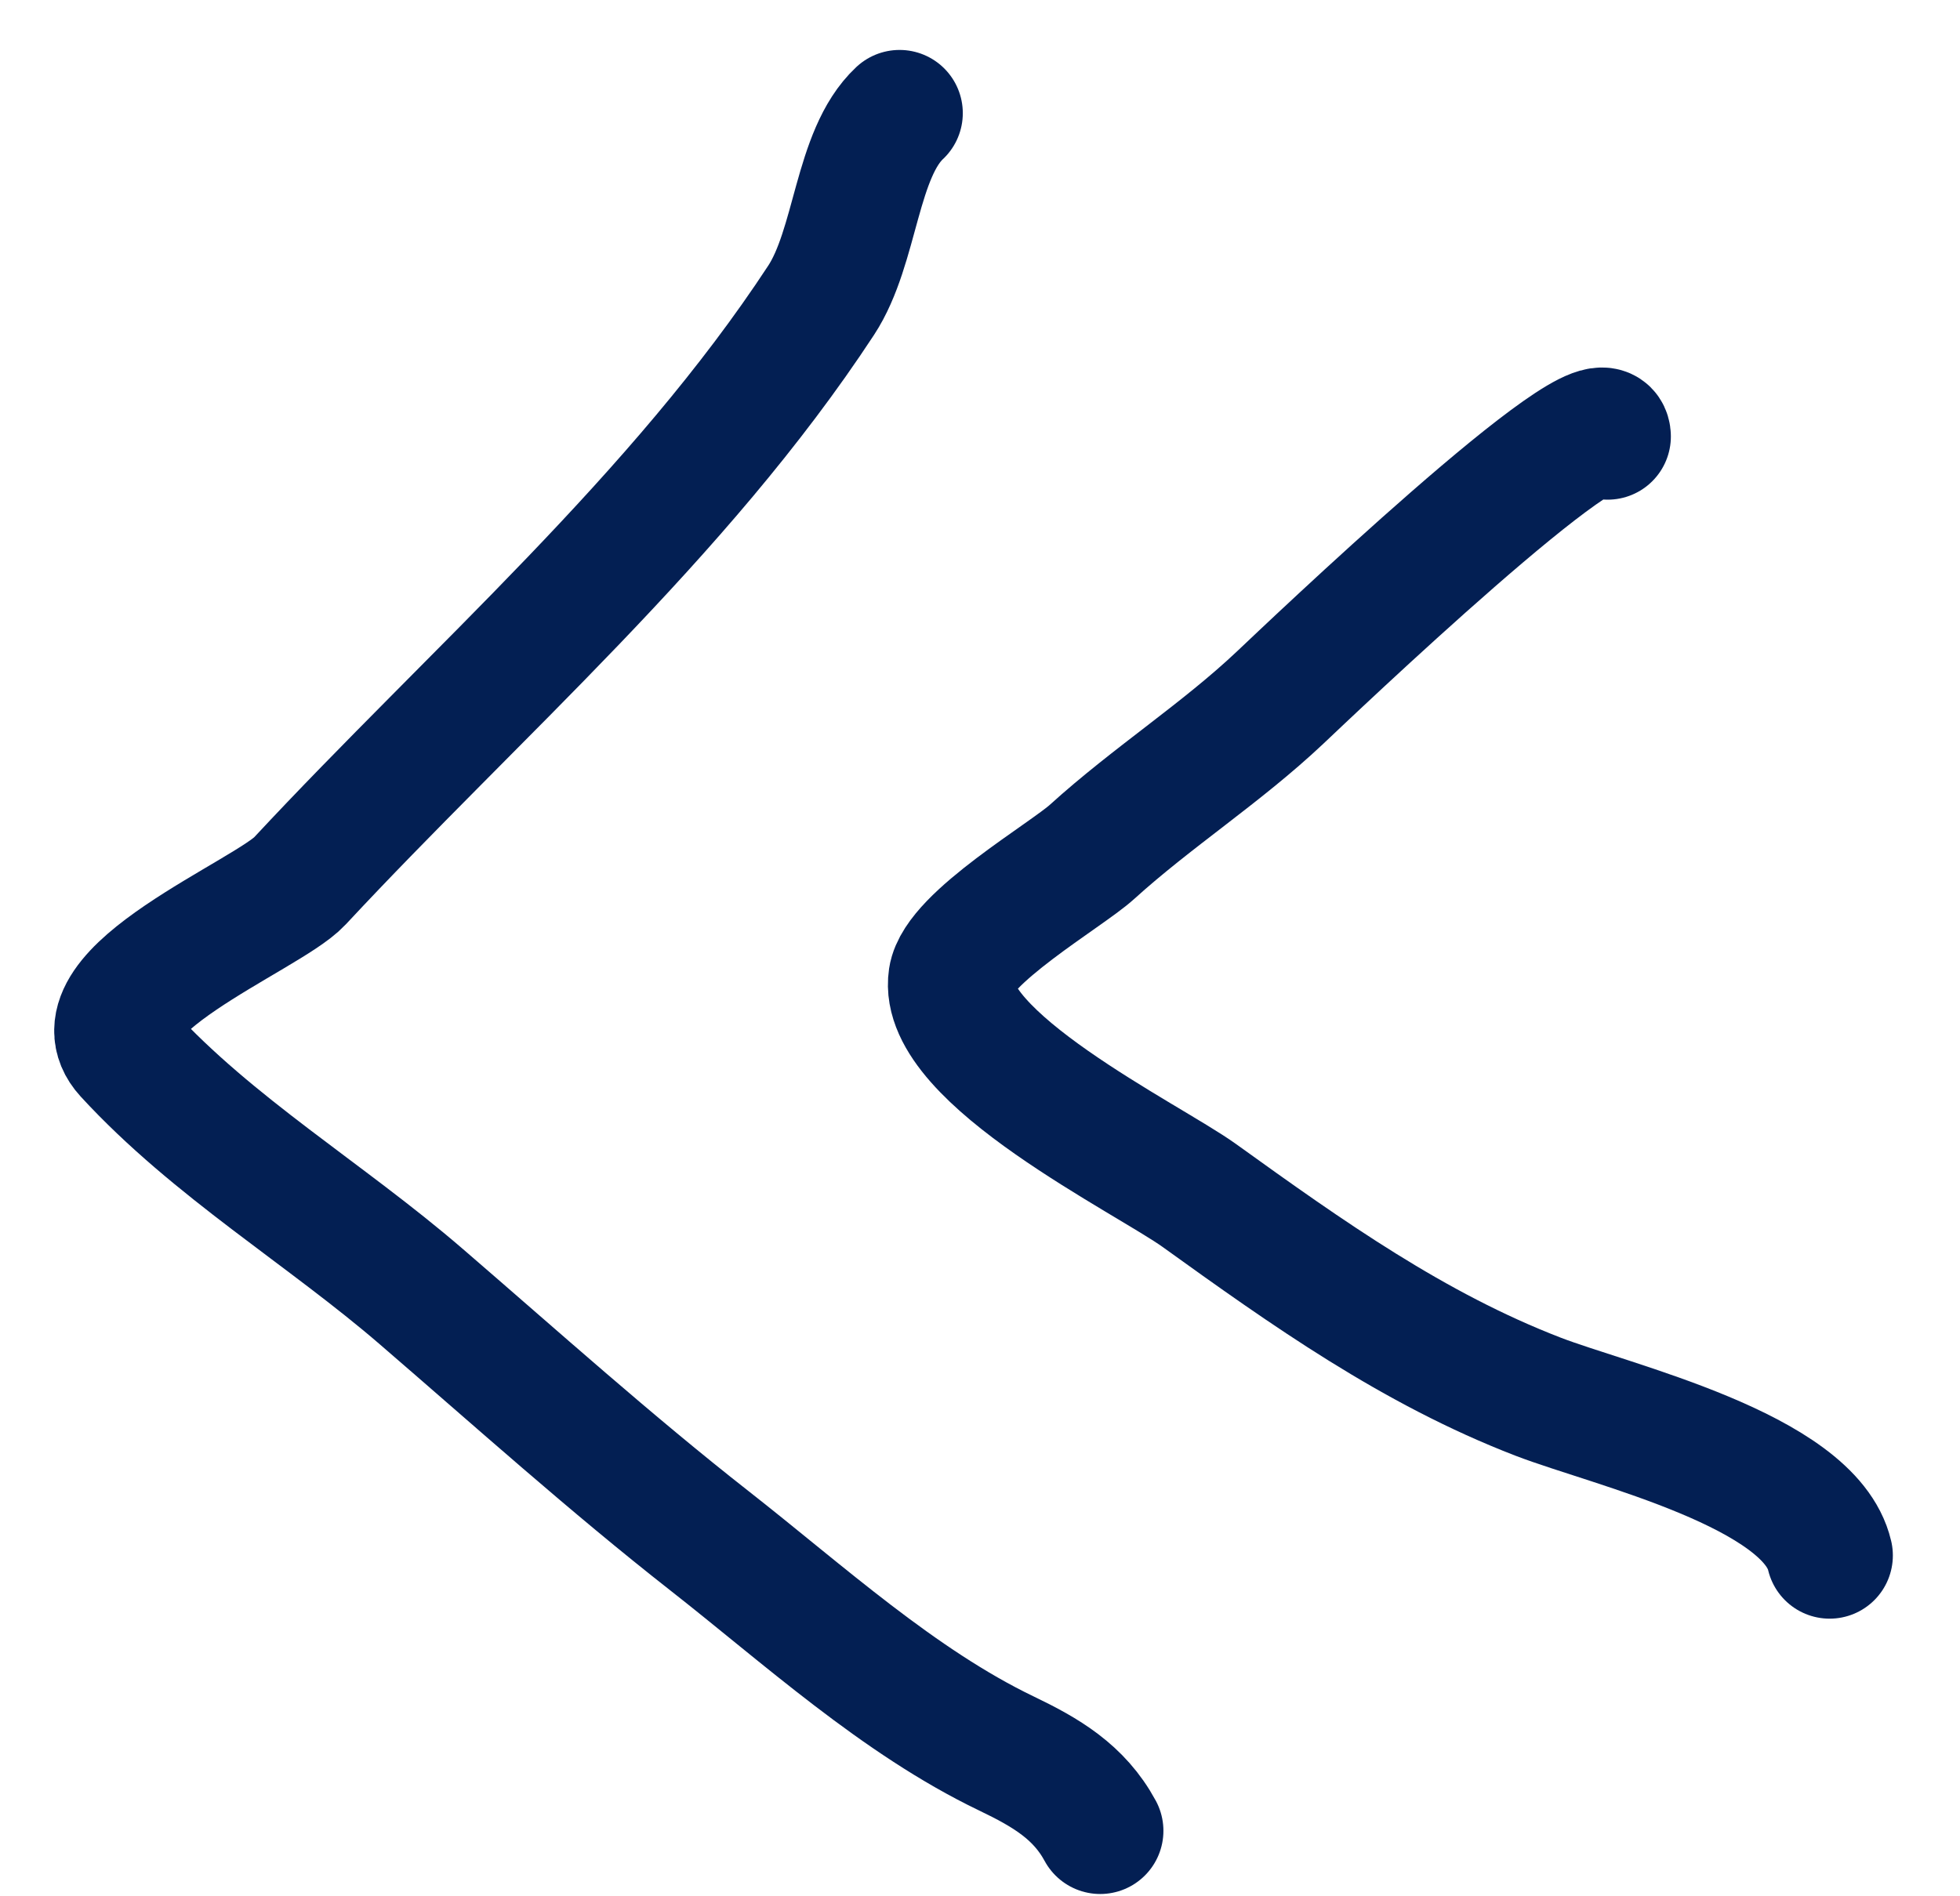
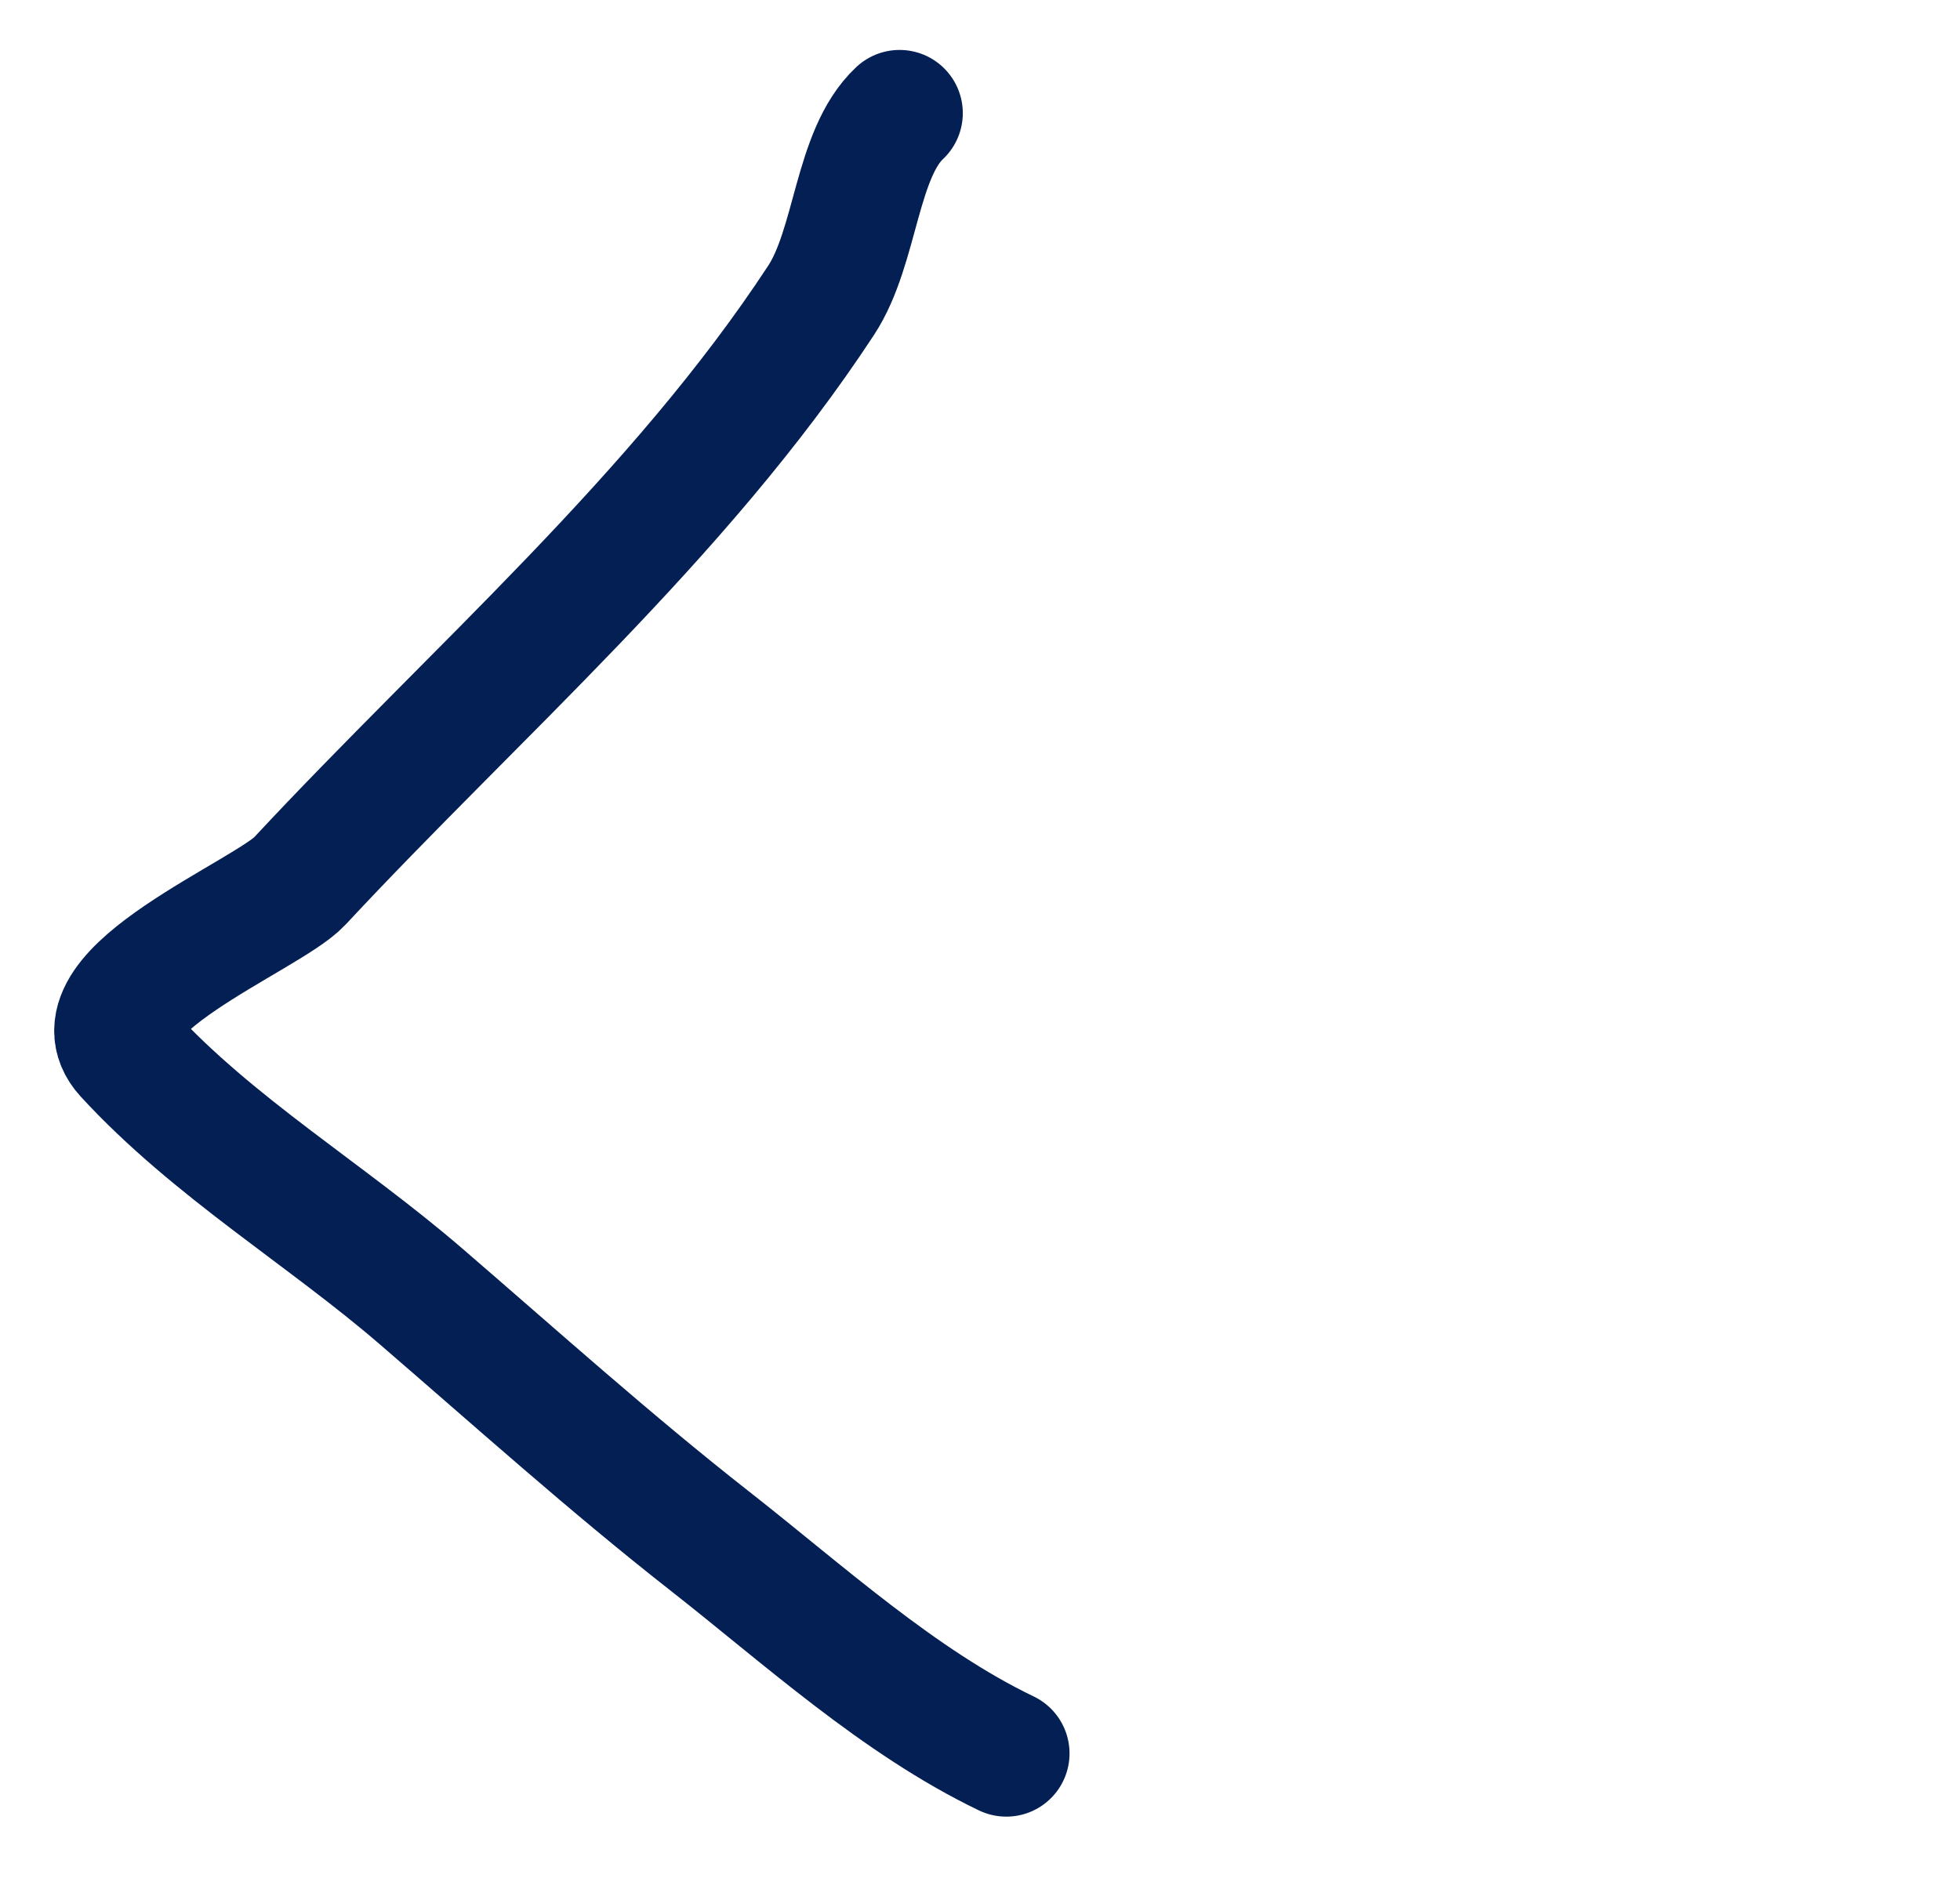
<svg xmlns="http://www.w3.org/2000/svg" width="31" height="30" viewBox="0 0 31 30" fill="none">
-   <path d="M14.228 1.79C13.539 2.434 13.546 3.899 12.987 4.751C10.744 8.172 7.513 10.96 4.741 13.939C4.234 14.484 1.134 15.713 2.013 16.672C3.371 18.151 5.152 19.209 6.663 20.513C8.165 21.808 9.662 23.154 11.221 24.376C12.702 25.537 14.217 26.924 15.916 27.74C16.541 28.04 17.068 28.348 17.401 28.964" stroke="#031F53" stroke-width="2" stroke-linecap="round" />
-   <path d="M25.427 6.905C25.402 6.122 20.655 10.651 20.245 11.038C19.317 11.914 18.223 12.614 17.273 13.476C16.865 13.847 15.146 14.841 15.051 15.472C14.864 16.724 18.155 18.328 18.97 18.914C20.672 20.139 22.357 21.337 24.329 22.097C25.482 22.541 28.624 23.263 28.938 24.608" stroke="#031F53" stroke-width="2" stroke-linecap="round" />
+   <path d="M14.228 1.79C13.539 2.434 13.546 3.899 12.987 4.751C10.744 8.172 7.513 10.96 4.741 13.939C4.234 14.484 1.134 15.713 2.013 16.672C3.371 18.151 5.152 19.209 6.663 20.513C8.165 21.808 9.662 23.154 11.221 24.376C12.702 25.537 14.217 26.924 15.916 27.74" stroke="#031F53" stroke-width="2" stroke-linecap="round" />
</svg>